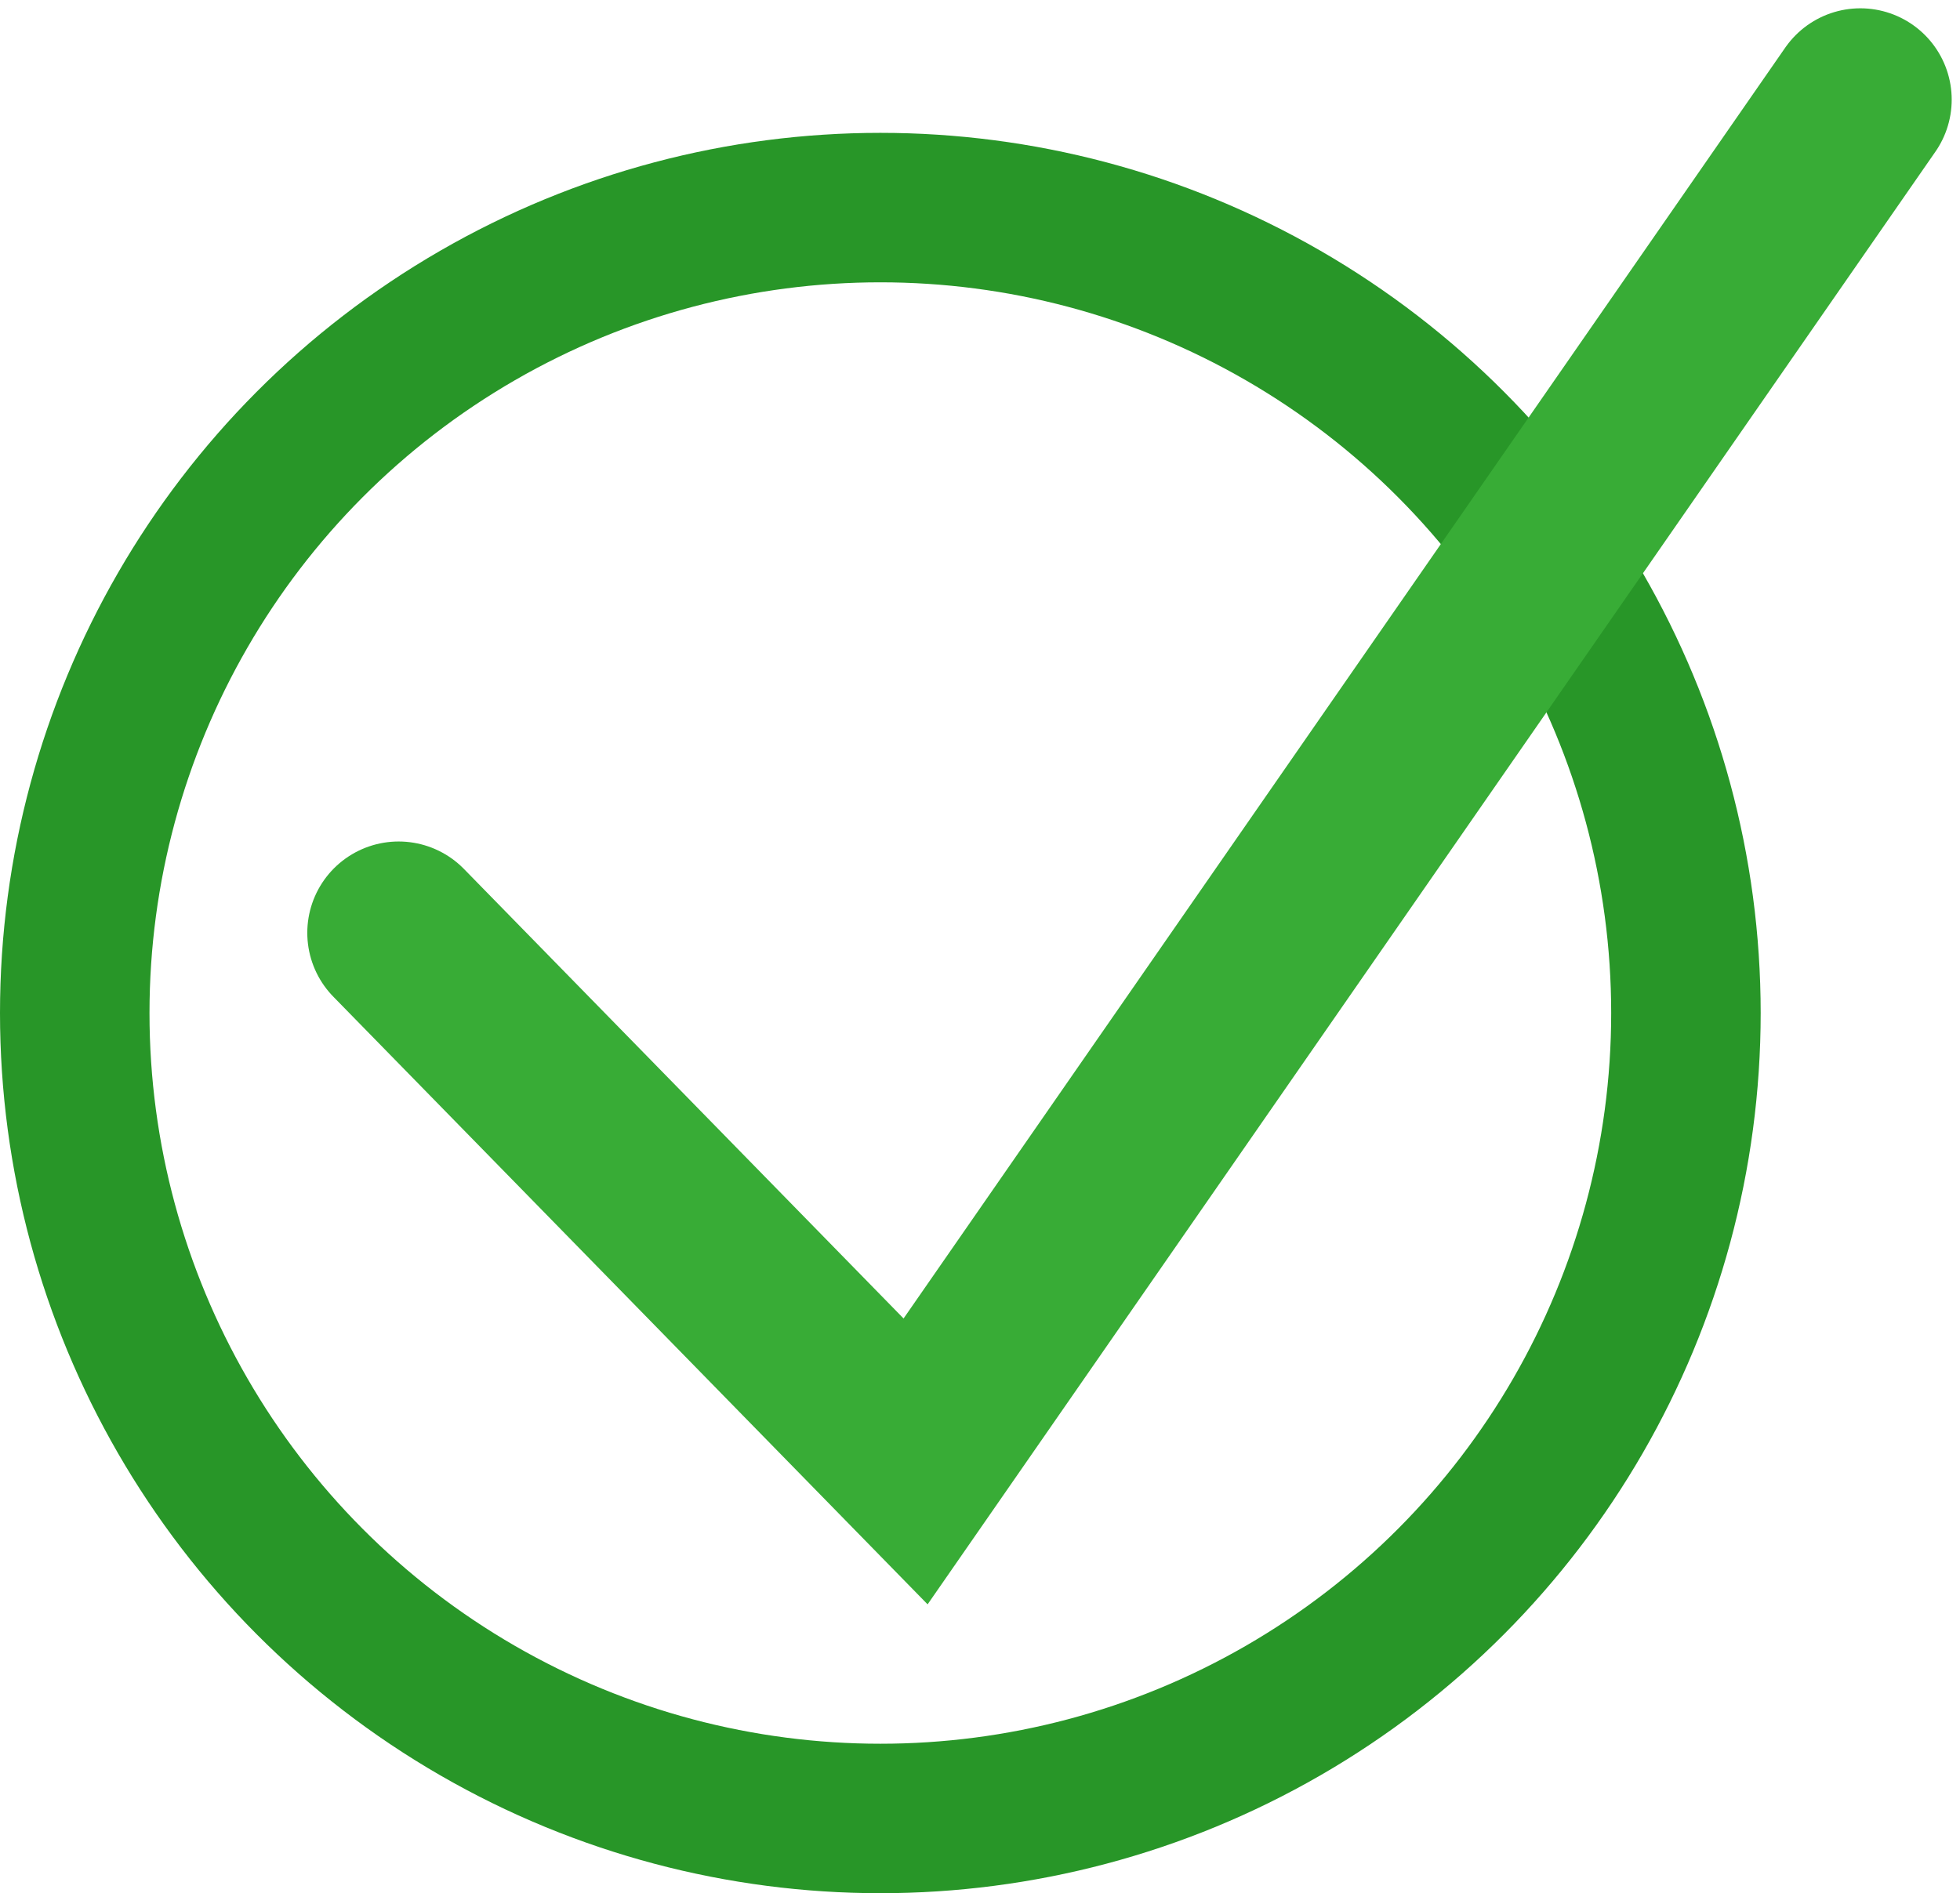
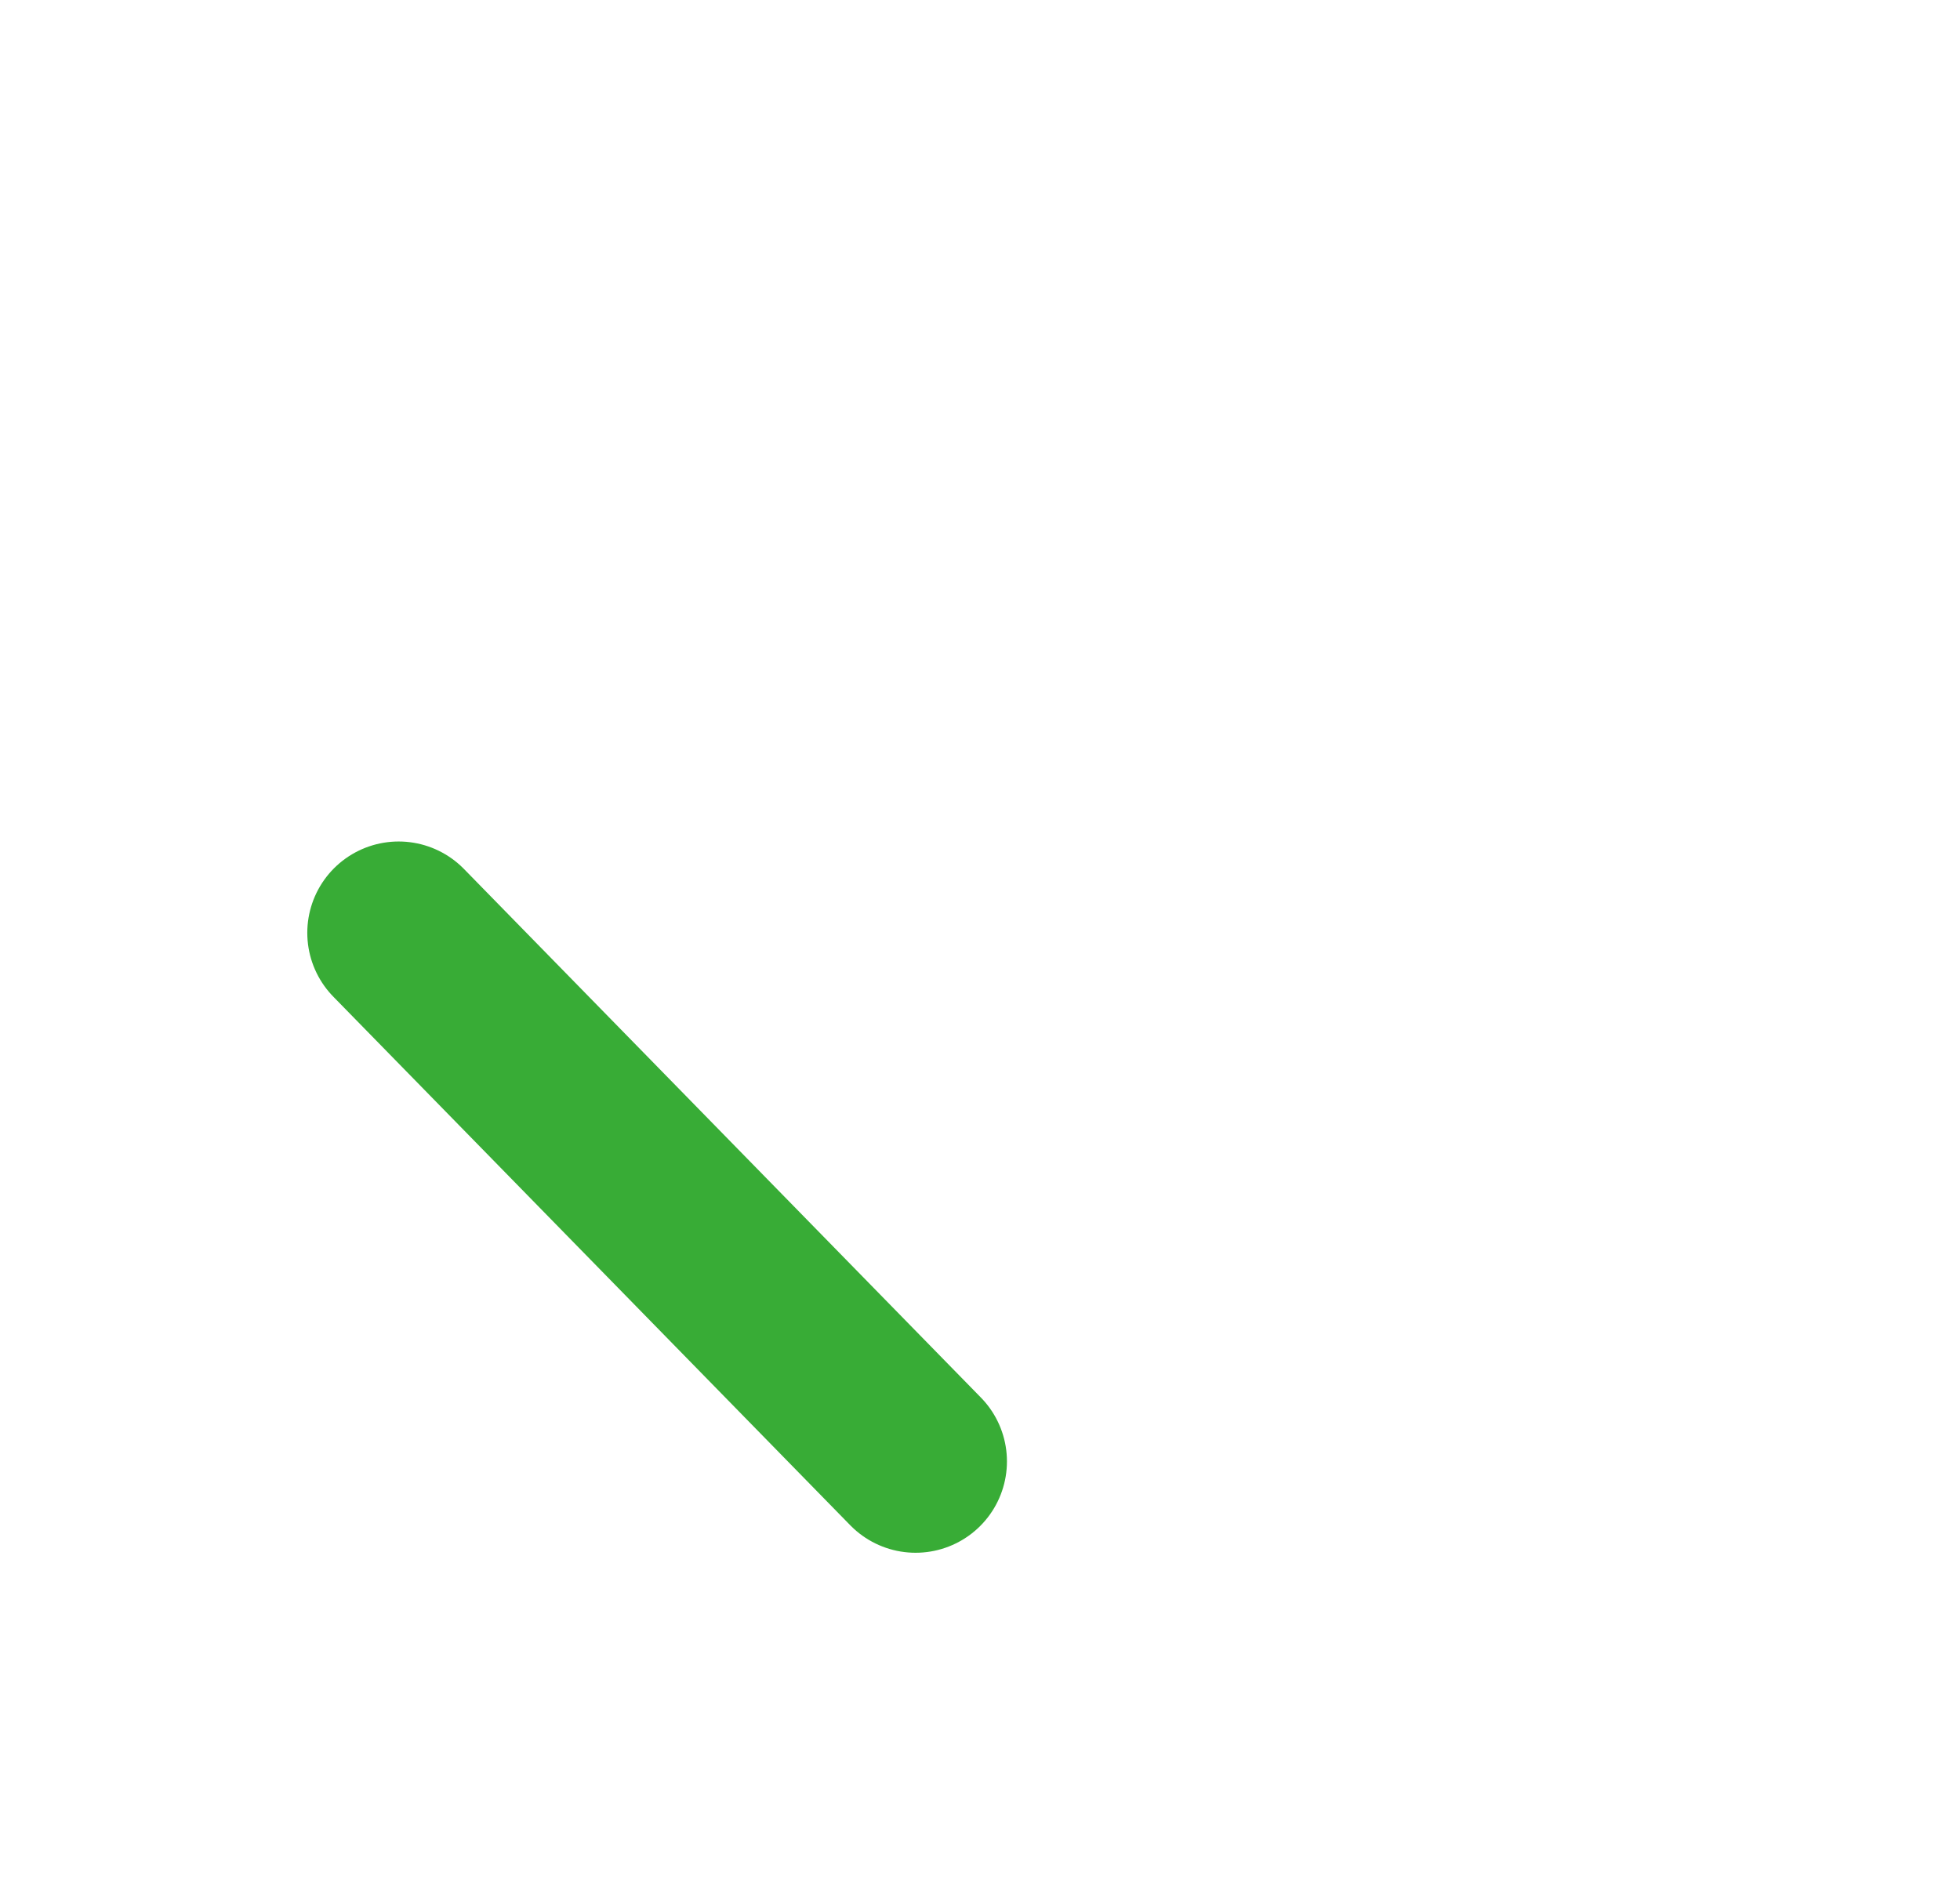
<svg xmlns="http://www.w3.org/2000/svg" width="118" height="114" viewBox="0 0 118 114" fill="none">
-   <circle cx="53" cy="61" r="48.5" stroke="#289628" stroke-width="9" />
-   <path d="M24 56.171L55.122 88L112 6" stroke="#38AC36" stroke-width="11" stroke-linecap="round" />
+   <path d="M24 56.171L55.122 88" stroke="#38AC36" stroke-width="11" stroke-linecap="round" />
</svg>